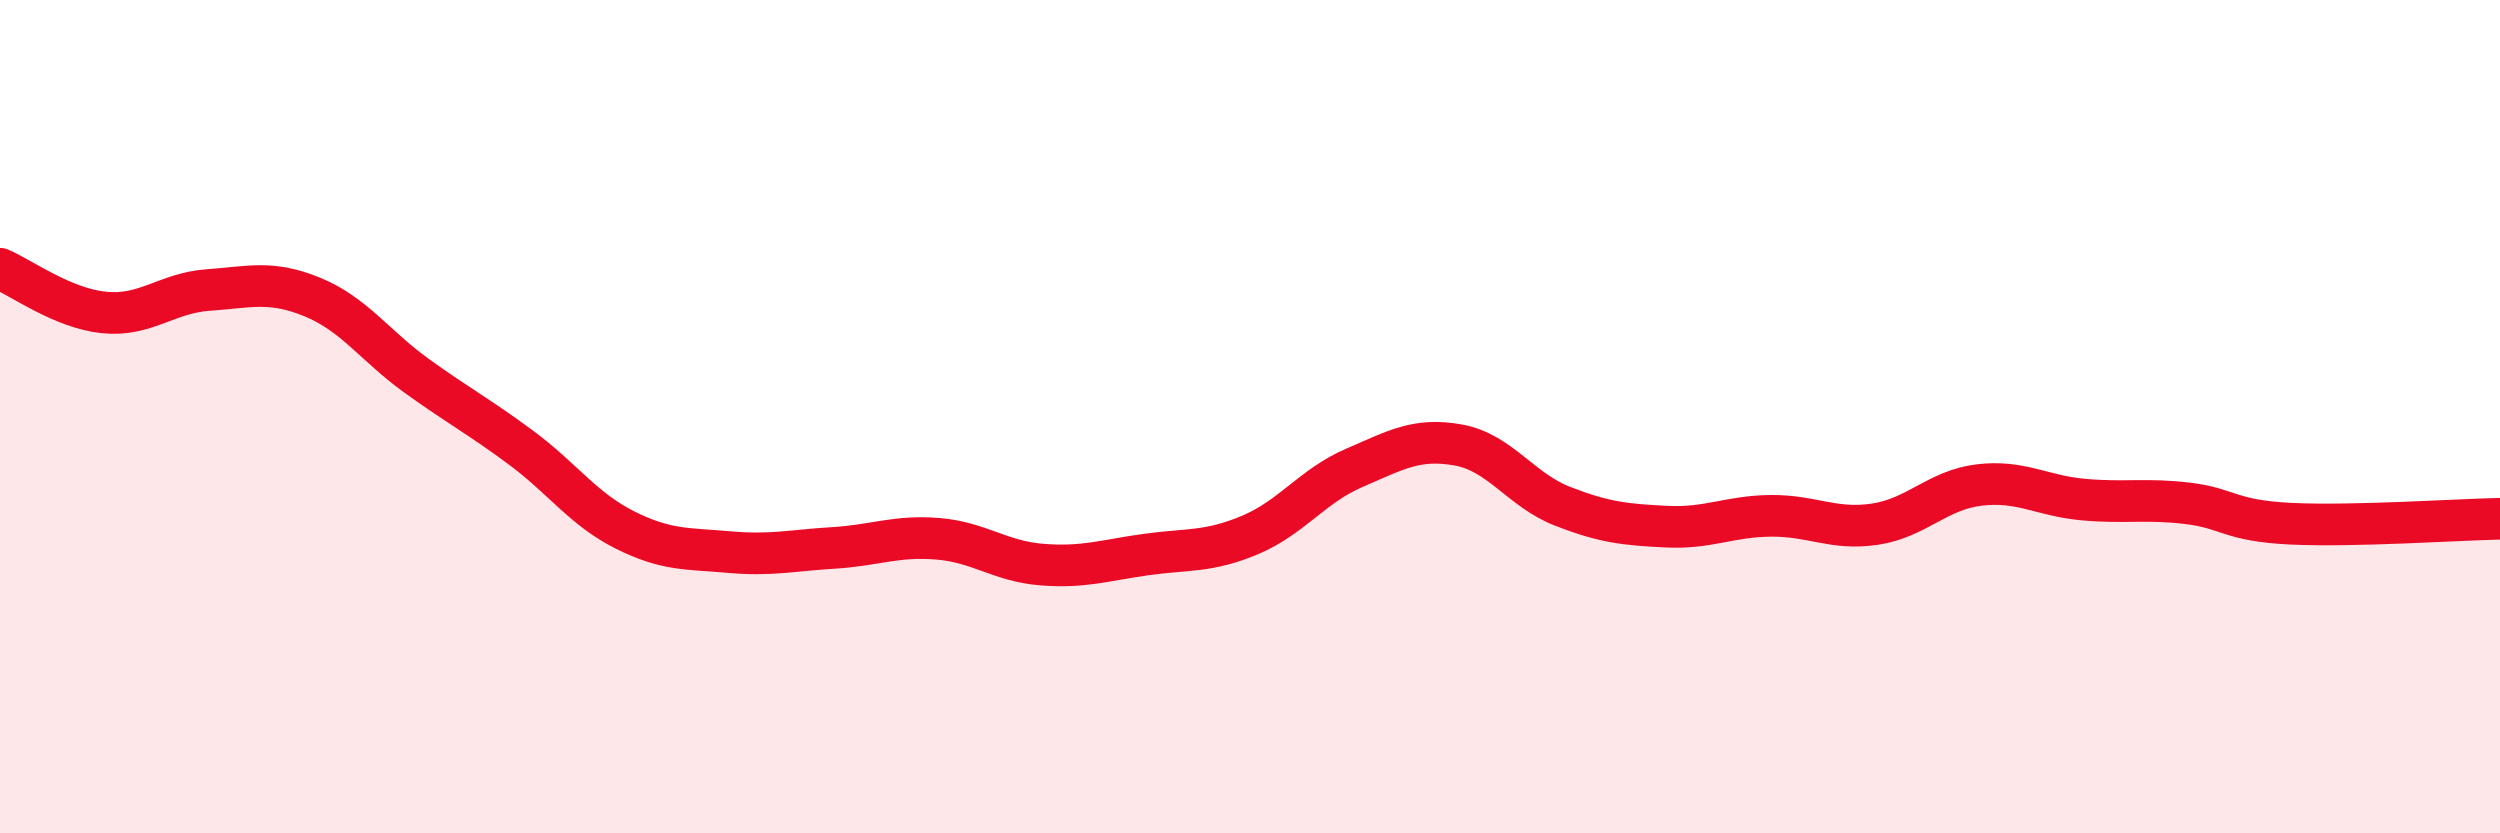
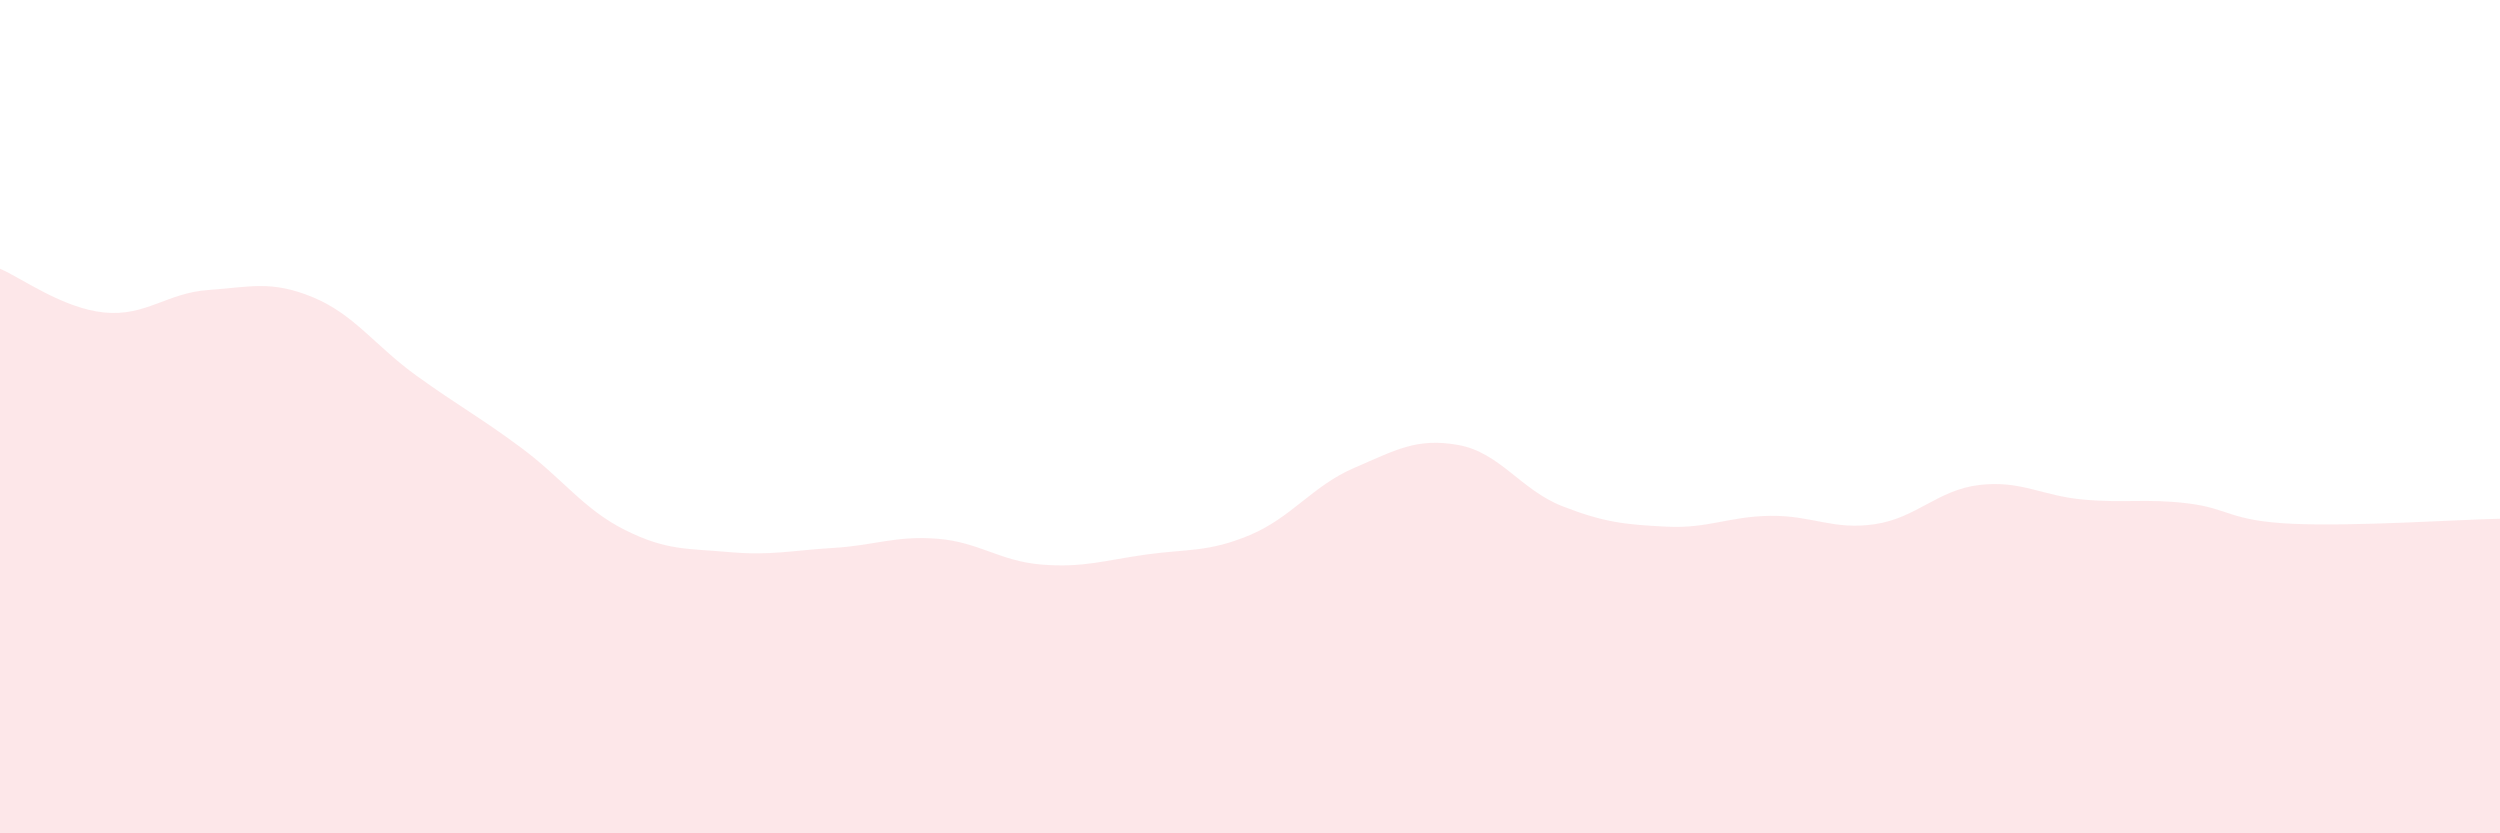
<svg xmlns="http://www.w3.org/2000/svg" width="60" height="20" viewBox="0 0 60 20">
  <path d="M 0,6.45 C 0.5,6.66 1.5,7.4 2.5,7.5 C 3.5,7.6 4,7.03 5,6.96 C 6,6.89 6.5,6.72 7.5,7.13 C 8.5,7.54 9,8.3 10,9.02 C 11,9.74 11.5,10 12.5,10.74 C 13.5,11.48 14,12.22 15,12.72 C 16,13.22 16.5,13.16 17.5,13.25 C 18.5,13.34 19,13.21 20,13.15 C 21,13.09 21.5,12.85 22.5,12.93 C 23.5,13.01 24,13.47 25,13.55 C 26,13.63 26.5,13.45 27.5,13.31 C 28.5,13.17 29,13.26 30,12.84 C 31,12.42 31.5,11.66 32.5,11.23 C 33.5,10.8 34,10.5 35,10.68 C 36,10.86 36.5,11.76 37.5,12.15 C 38.5,12.54 39,12.59 40,12.64 C 41,12.69 41.5,12.39 42.5,12.38 C 43.5,12.37 44,12.73 45,12.58 C 46,12.43 46.5,11.76 47.5,11.64 C 48.5,11.52 49,11.9 50,11.99 C 51,12.08 51.5,11.96 52.5,12.08 C 53.5,12.2 53.5,12.5 55,12.57 C 56.5,12.64 59,12.47 60,12.45L60 20L0 20Z" fill="#EB0A25" opacity="0.1" stroke-linecap="round" stroke-linejoin="round" />
-   <path d="M 0,6.45 C 0.5,6.66 1.5,7.4 2.5,7.5 C 3.5,7.6 4,7.03 5,6.96 C 6,6.89 6.5,6.72 7.5,7.13 C 8.5,7.54 9,8.3 10,9.02 C 11,9.74 11.5,10 12.5,10.74 C 13.5,11.48 14,12.22 15,12.72 C 16,13.22 16.5,13.16 17.5,13.25 C 18.5,13.34 19,13.21 20,13.15 C 21,13.09 21.5,12.85 22.5,12.93 C 23.5,13.01 24,13.47 25,13.55 C 26,13.63 26.5,13.45 27.5,13.31 C 28.5,13.17 29,13.26 30,12.84 C 31,12.42 31.5,11.66 32.5,11.23 C 33.5,10.8 34,10.5 35,10.68 C 36,10.86 36.5,11.76 37.5,12.15 C 38.5,12.54 39,12.59 40,12.64 C 41,12.69 41.5,12.39 42.5,12.38 C 43.5,12.37 44,12.73 45,12.58 C 46,12.43 46.5,11.76 47.5,11.64 C 48.5,11.52 49,11.9 50,11.99 C 51,12.08 51.5,11.96 52.5,12.08 C 53.5,12.2 53.5,12.5 55,12.57 C 56.5,12.64 59,12.47 60,12.45" stroke="#EB0A25" stroke-width="1" fill="none" stroke-linecap="round" stroke-linejoin="round" />
</svg>